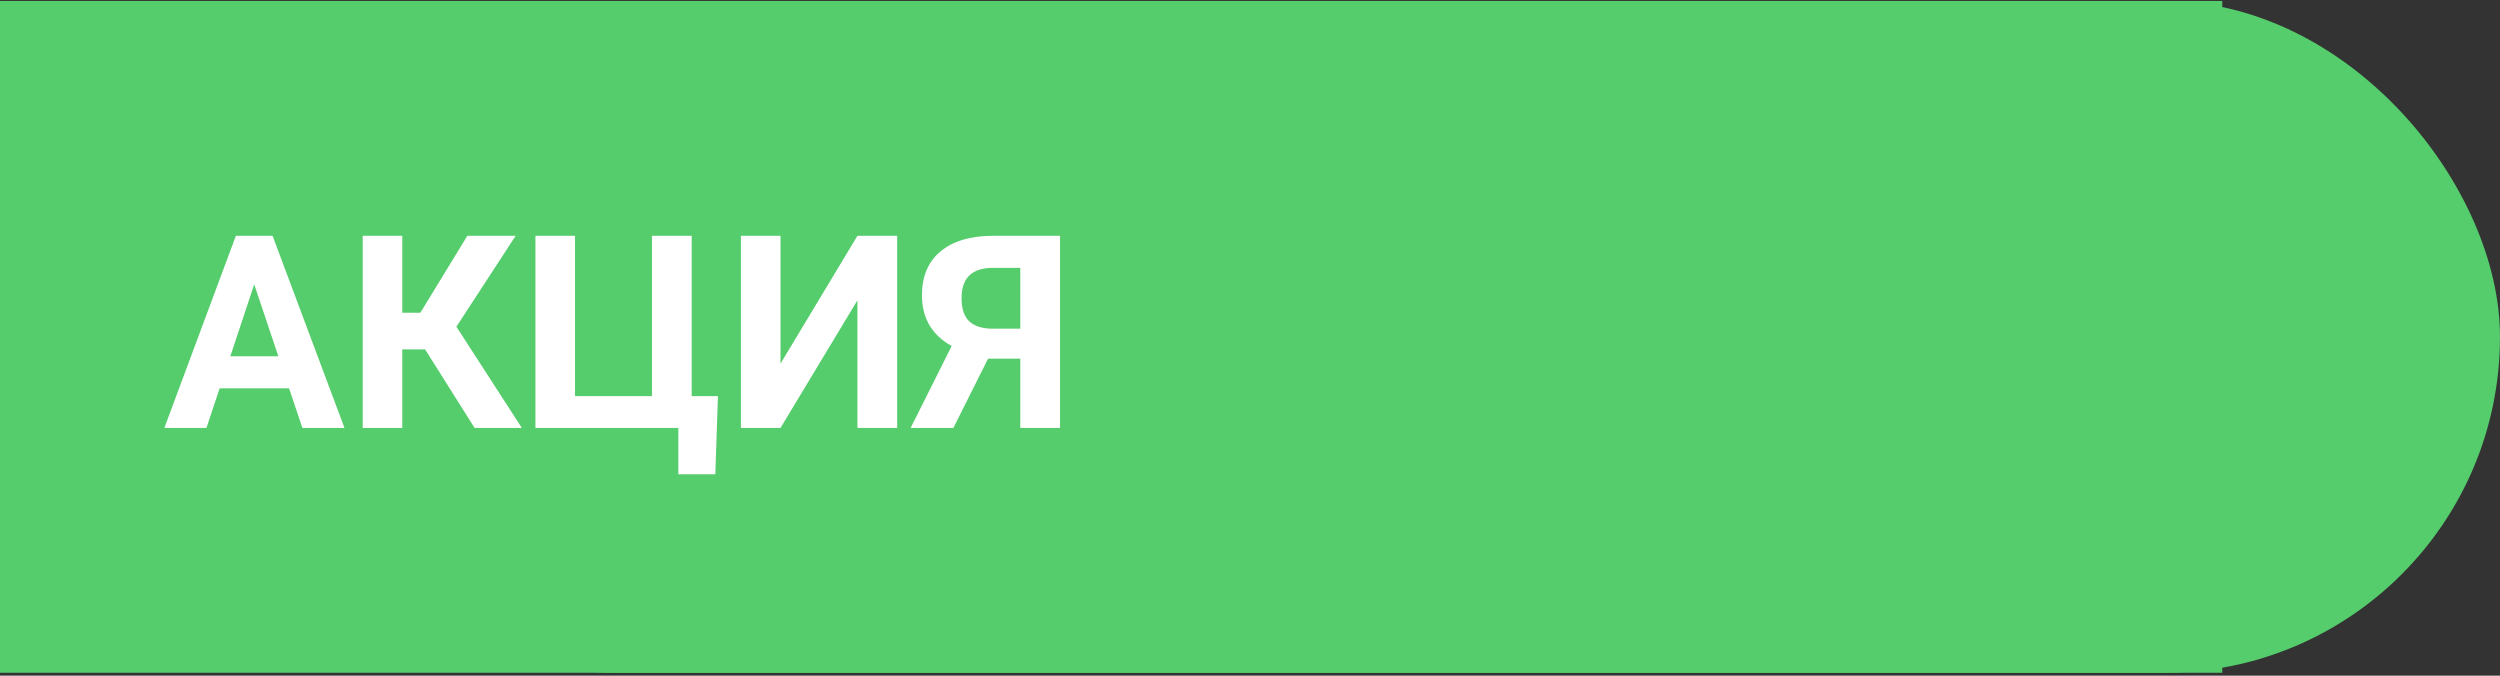
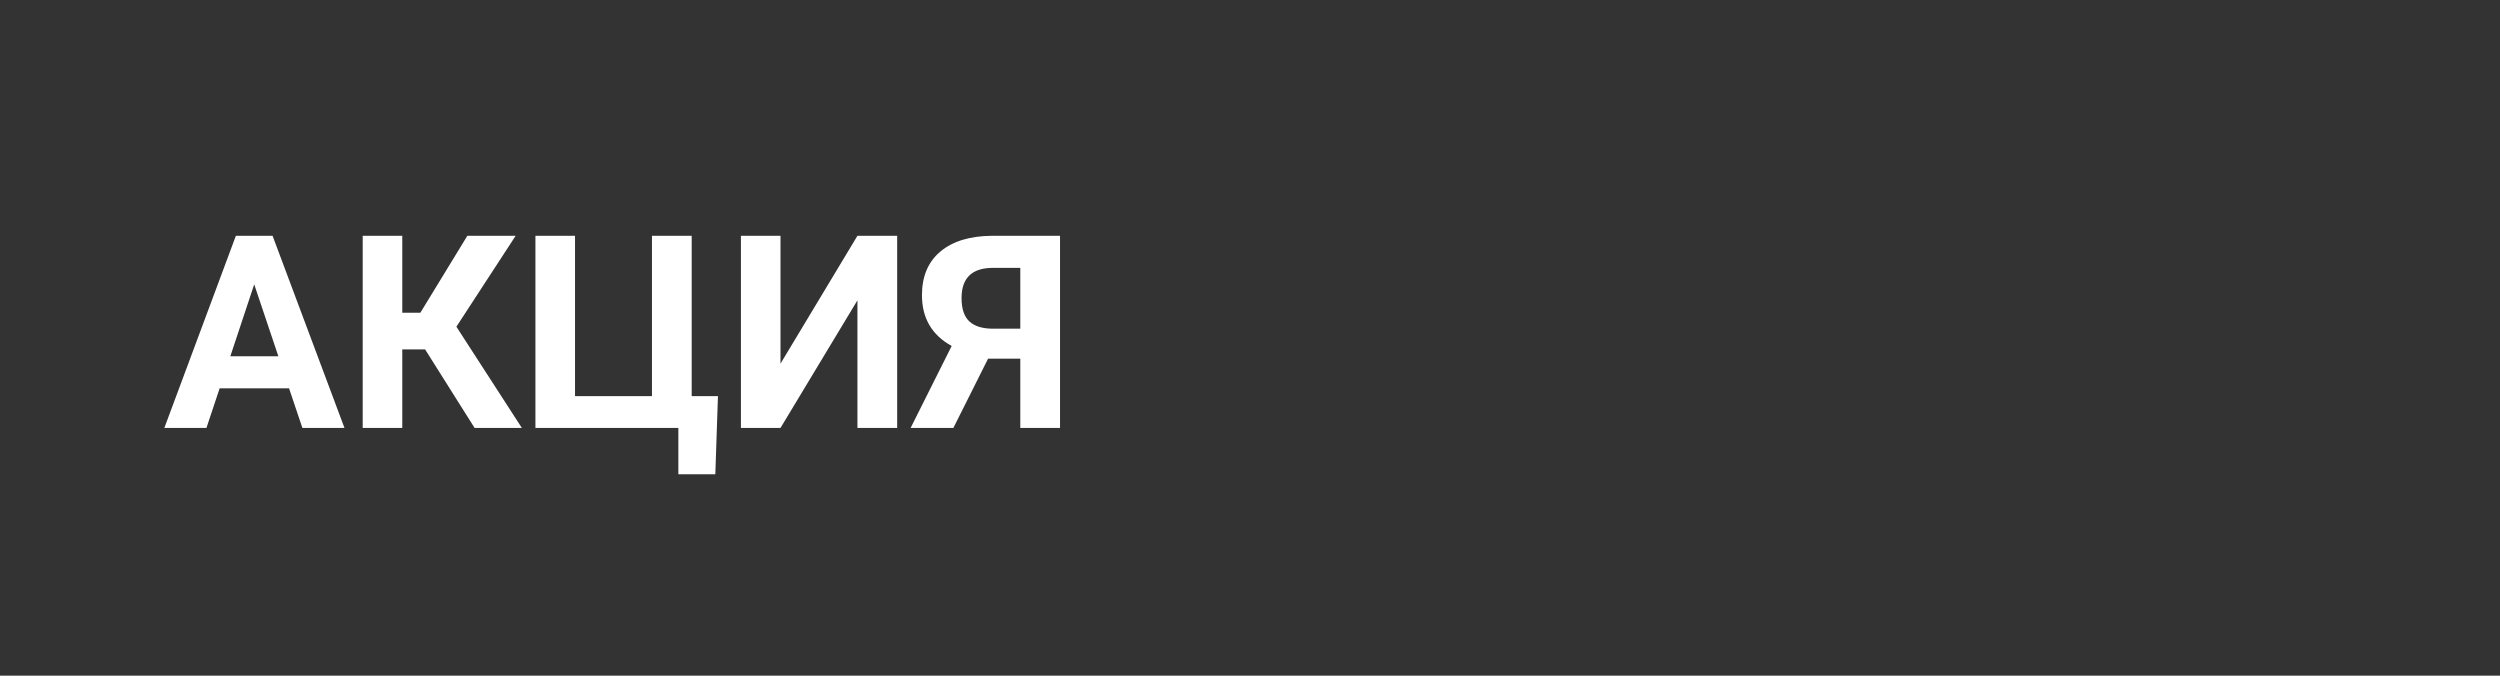
<svg xmlns="http://www.w3.org/2000/svg" width="111" height="30" viewBox="0 0 111 30" fill="none">
  <rect x="0" y="0" width="111" height="30" fill="#333333" stroke="none" />
-   <rect x="12.33" y="0.043" width="98.669" height="29.827" rx="14.913" fill="#55CD6C" />
-   <rect y="0.043" width="98.669" height="29.827" fill="#55CD6C" />
-   <path d="M12.834 17.242H9.752L9.166 19H7.297L10.473 10.469H12.102L15.295 19H13.426L12.834 17.242ZM10.227 15.818H12.359L11.287 12.625L10.227 15.818ZM18.875 15.514H17.861V19H16.104V10.469H17.861V13.885H18.664L20.75 10.469H22.895L20.264 14.506L23.17 19H21.072L18.875 15.514ZM23.773 10.469H25.531V17.588H28.947V10.469H30.711V17.588H31.877L31.76 21.057H30.119V19H23.773V10.469ZM38.07 10.469H39.834V19H38.07V13.334L34.654 19H32.897V10.469H34.654V16.146L38.07 10.469ZM45.301 19V15.924H43.871L42.33 19H40.432L42.254 15.361C41.375 14.877 40.935 14.125 40.935 13.105C40.935 12.27 41.209 11.623 41.756 11.166C42.303 10.709 43.066 10.477 44.047 10.469H47.065V19H45.301ZM42.693 13.234C42.693 13.711 42.809 14.057 43.039 14.271C43.273 14.486 43.623 14.594 44.088 14.594H45.301V11.893H44.088C43.158 11.893 42.693 12.34 42.693 13.234Z" fill="white" />
+   <path d="M12.834 17.242H9.752L9.166 19H7.297L10.473 10.469H12.102L15.295 19H13.426L12.834 17.242ZM10.227 15.818H12.359L11.287 12.625L10.227 15.818ZM18.875 15.514H17.861V19H16.104V10.469H17.861V13.885H18.664L20.75 10.469H22.895L20.264 14.506L23.17 19H21.072L18.875 15.514ZM23.773 10.469H25.531V17.588H28.947V10.469H30.711V17.588H31.877L31.76 21.057H30.119V19H23.773V10.469ZH39.834V19H38.07V13.334L34.654 19H32.897V10.469H34.654V16.146L38.07 10.469ZM45.301 19V15.924H43.871L42.33 19H40.432L42.254 15.361C41.375 14.877 40.935 14.125 40.935 13.105C40.935 12.27 41.209 11.623 41.756 11.166C42.303 10.709 43.066 10.477 44.047 10.469H47.065V19H45.301ZM42.693 13.234C42.693 13.711 42.809 14.057 43.039 14.271C43.273 14.486 43.623 14.594 44.088 14.594H45.301V11.893H44.088C43.158 11.893 42.693 12.34 42.693 13.234Z" fill="white" />
</svg>